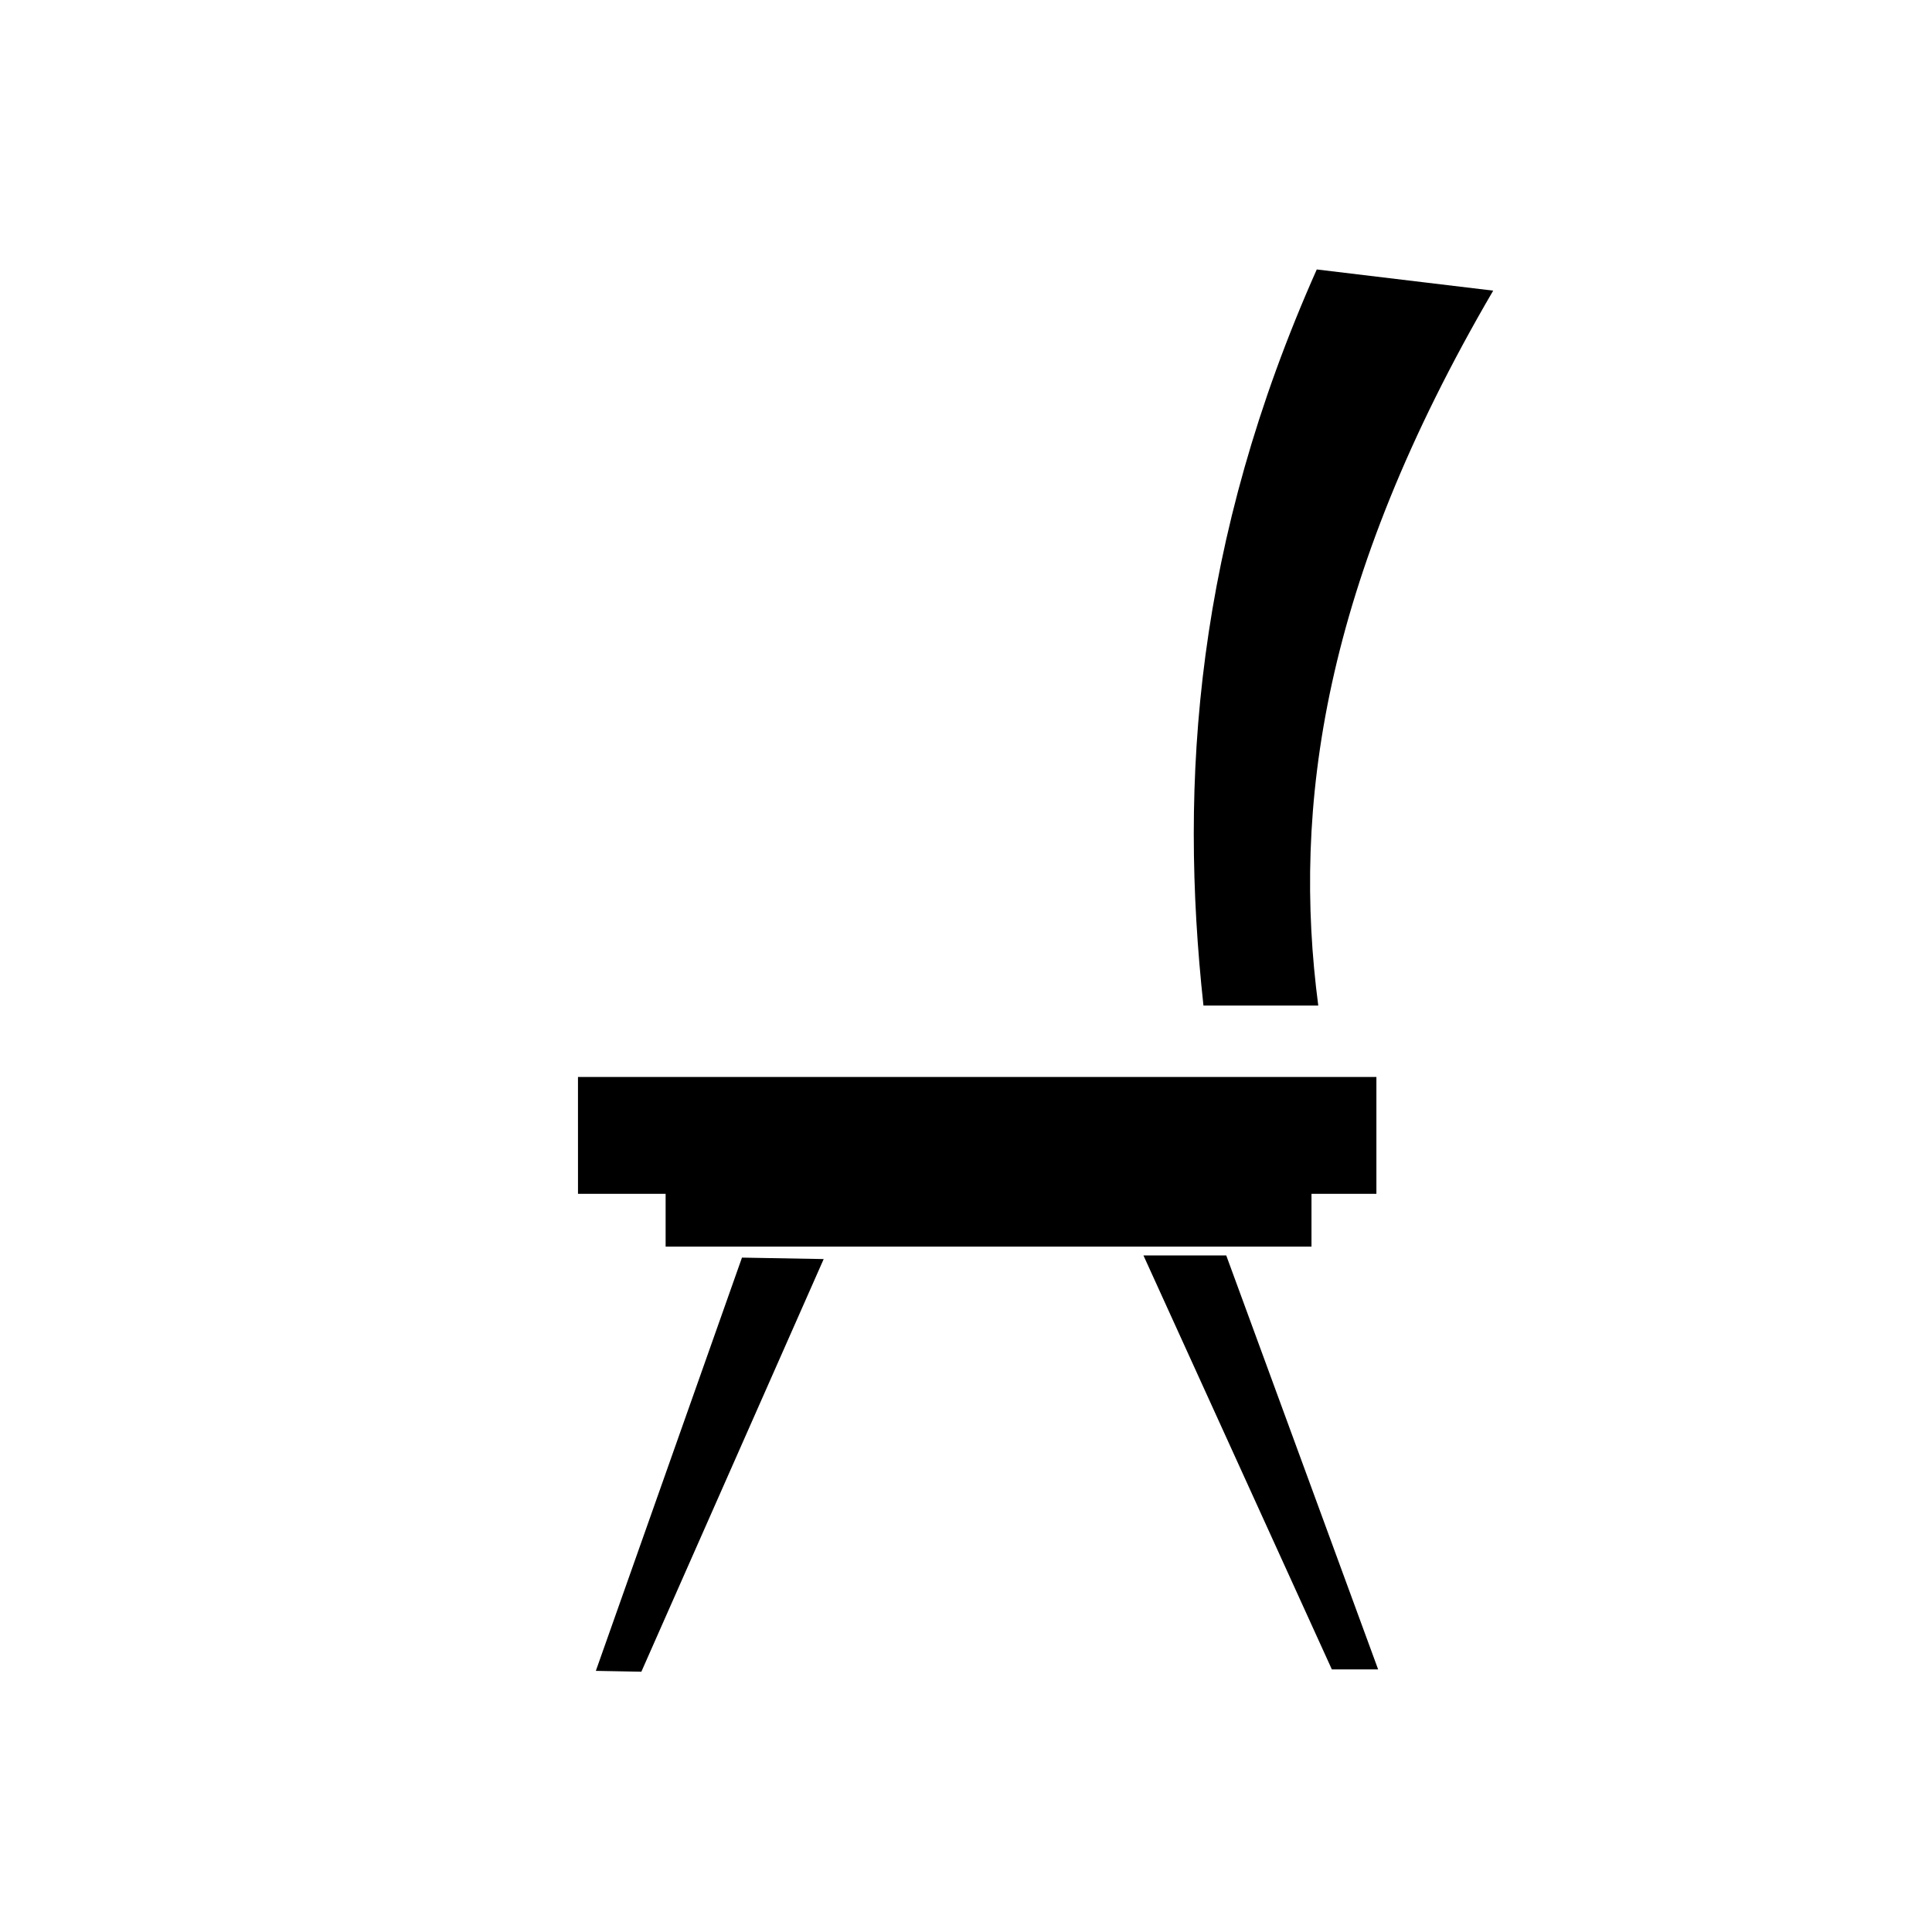
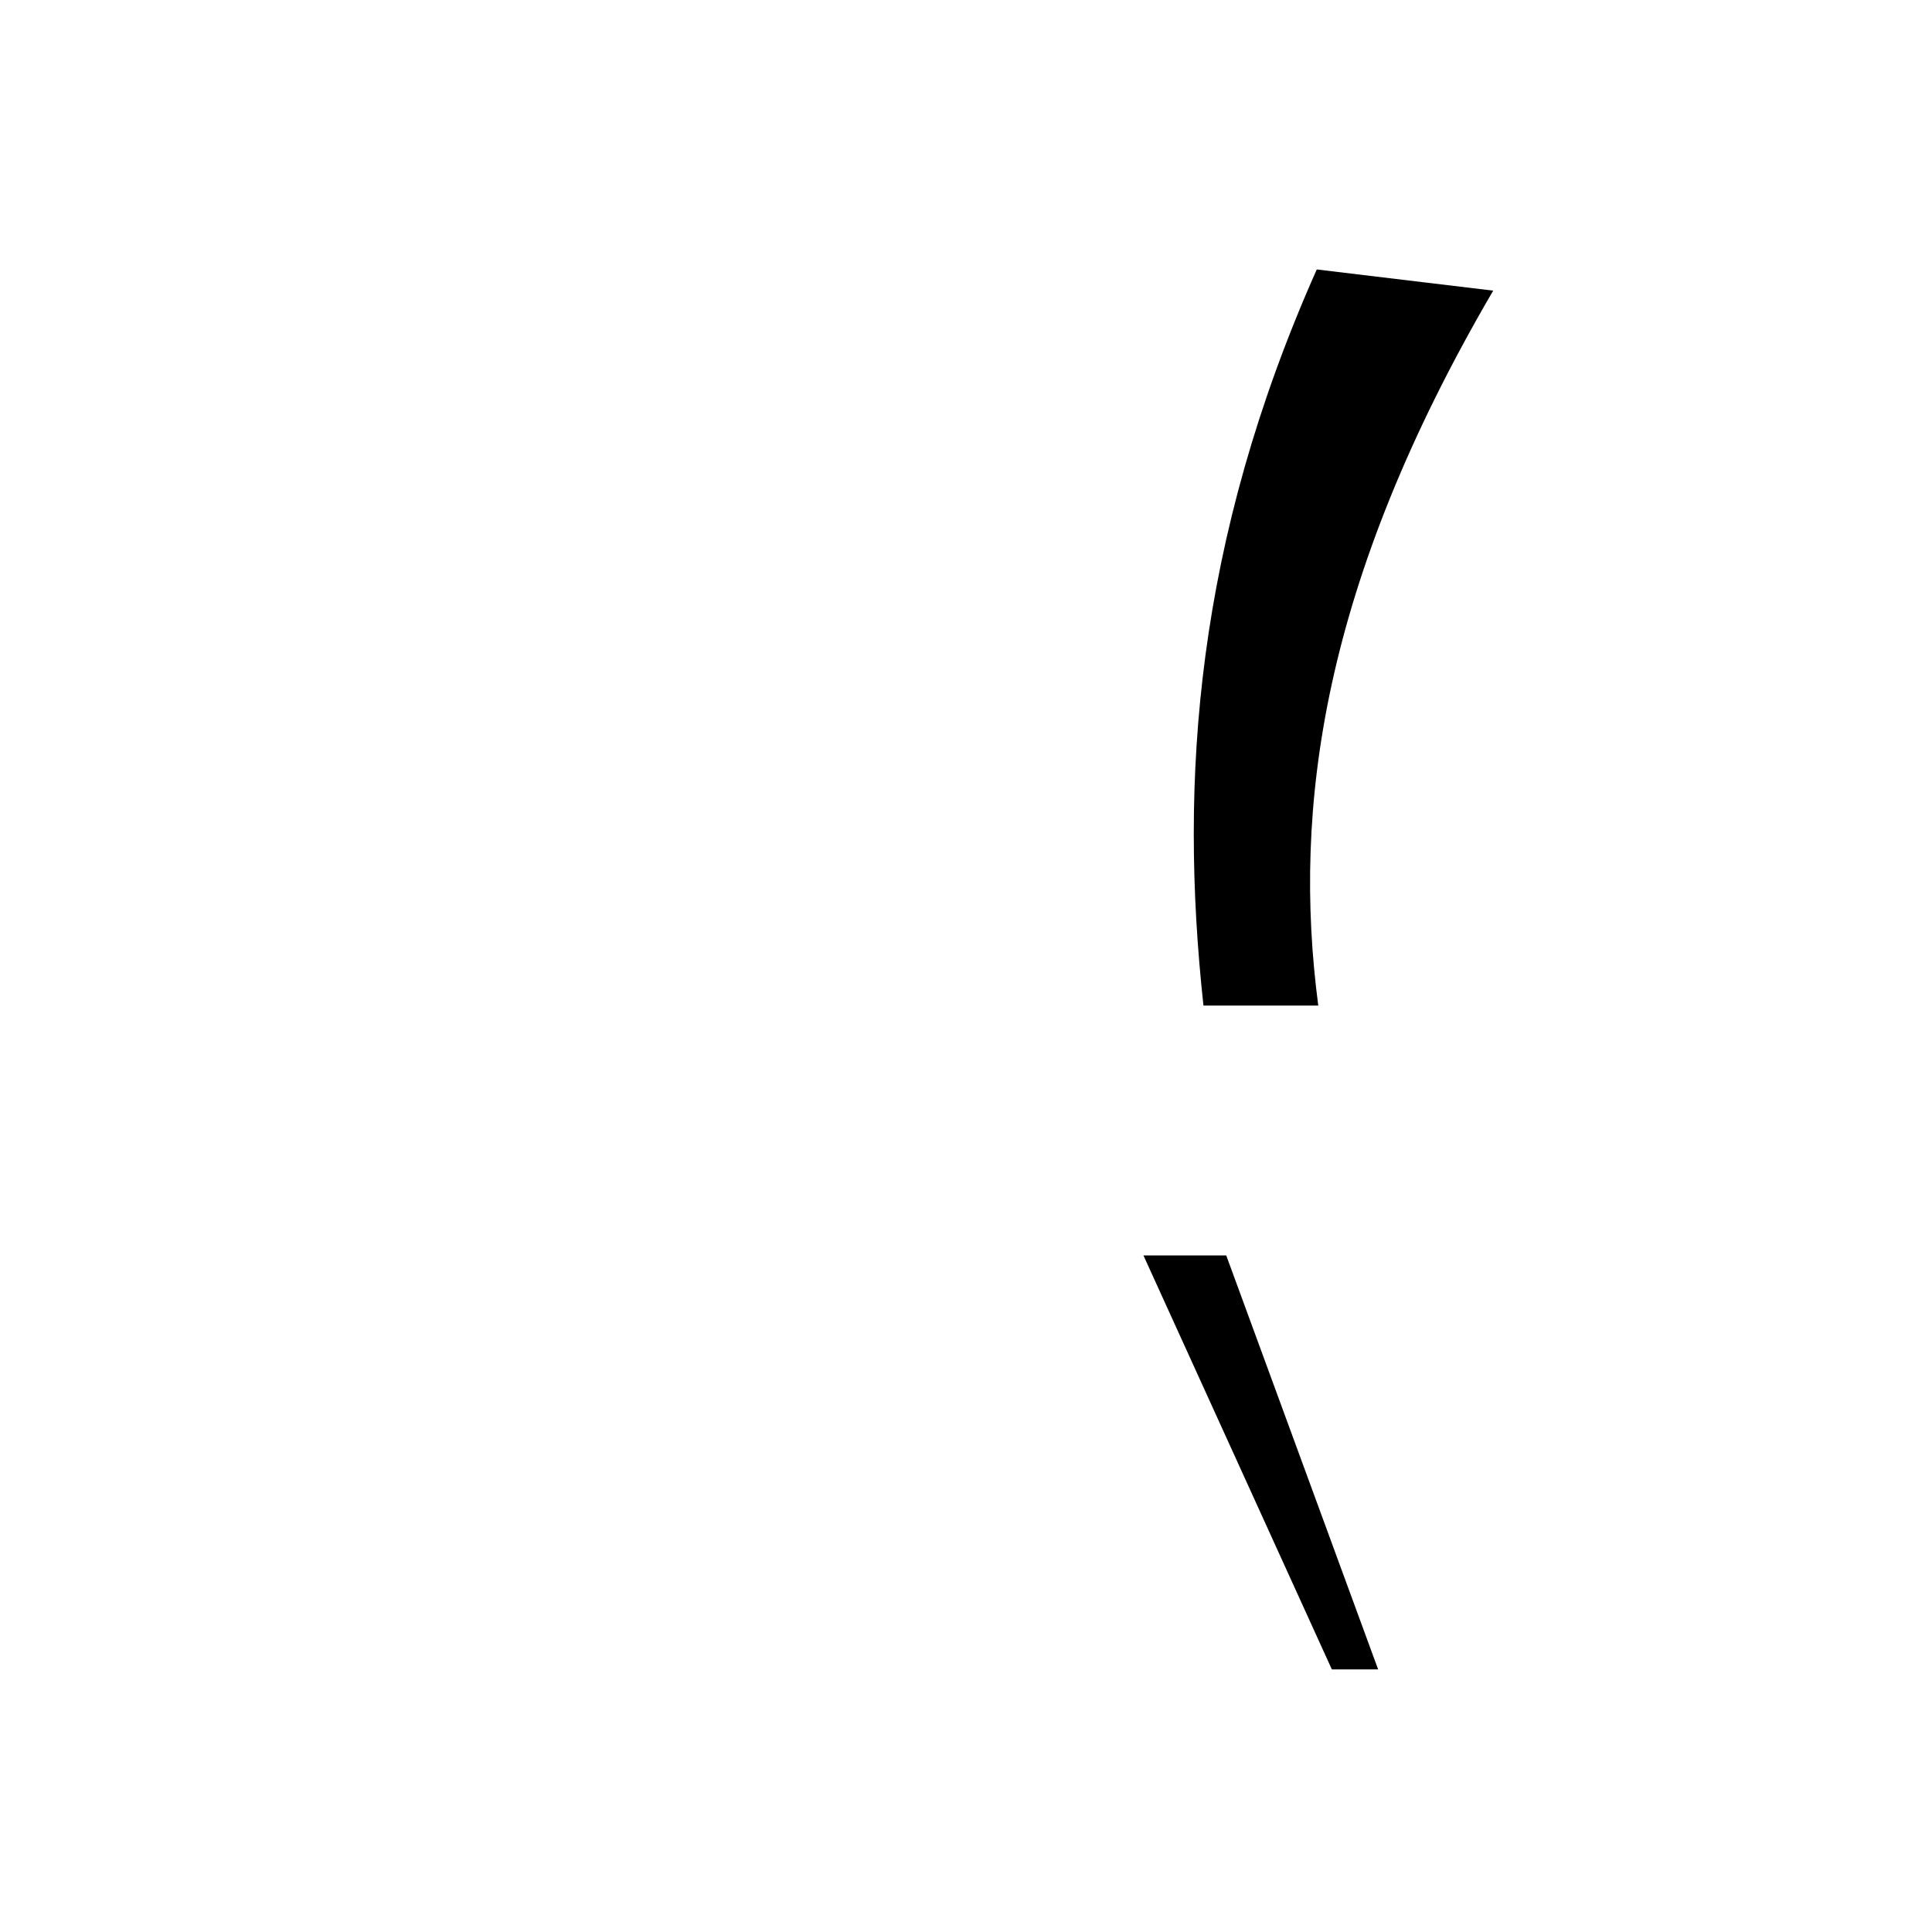
<svg xmlns="http://www.w3.org/2000/svg" fill="#000000" width="800px" height="800px" version="1.1" viewBox="144 144 512 512">
  <g fill-rule="evenodd">
-     <path d="m297.17 429.41h211.59v30.965h-17.203v13.992h-171.16v-13.992h-23.223z" />
    <path d="m492.96 215.41 46.754 5.613c-45.301 77.5-53.25 137.05-46.359 189.46h-30.426c-6.492-59.66-2.102-122.88 30.031-195.08z" />
-     <path d="m340.63 477.28 21.656 0.383-48.32 109.36-12.062-0.227z" />
    <path d="m468.97 476.71h-21.941l49.926 109.7h12.266z" />
  </g>
</svg>